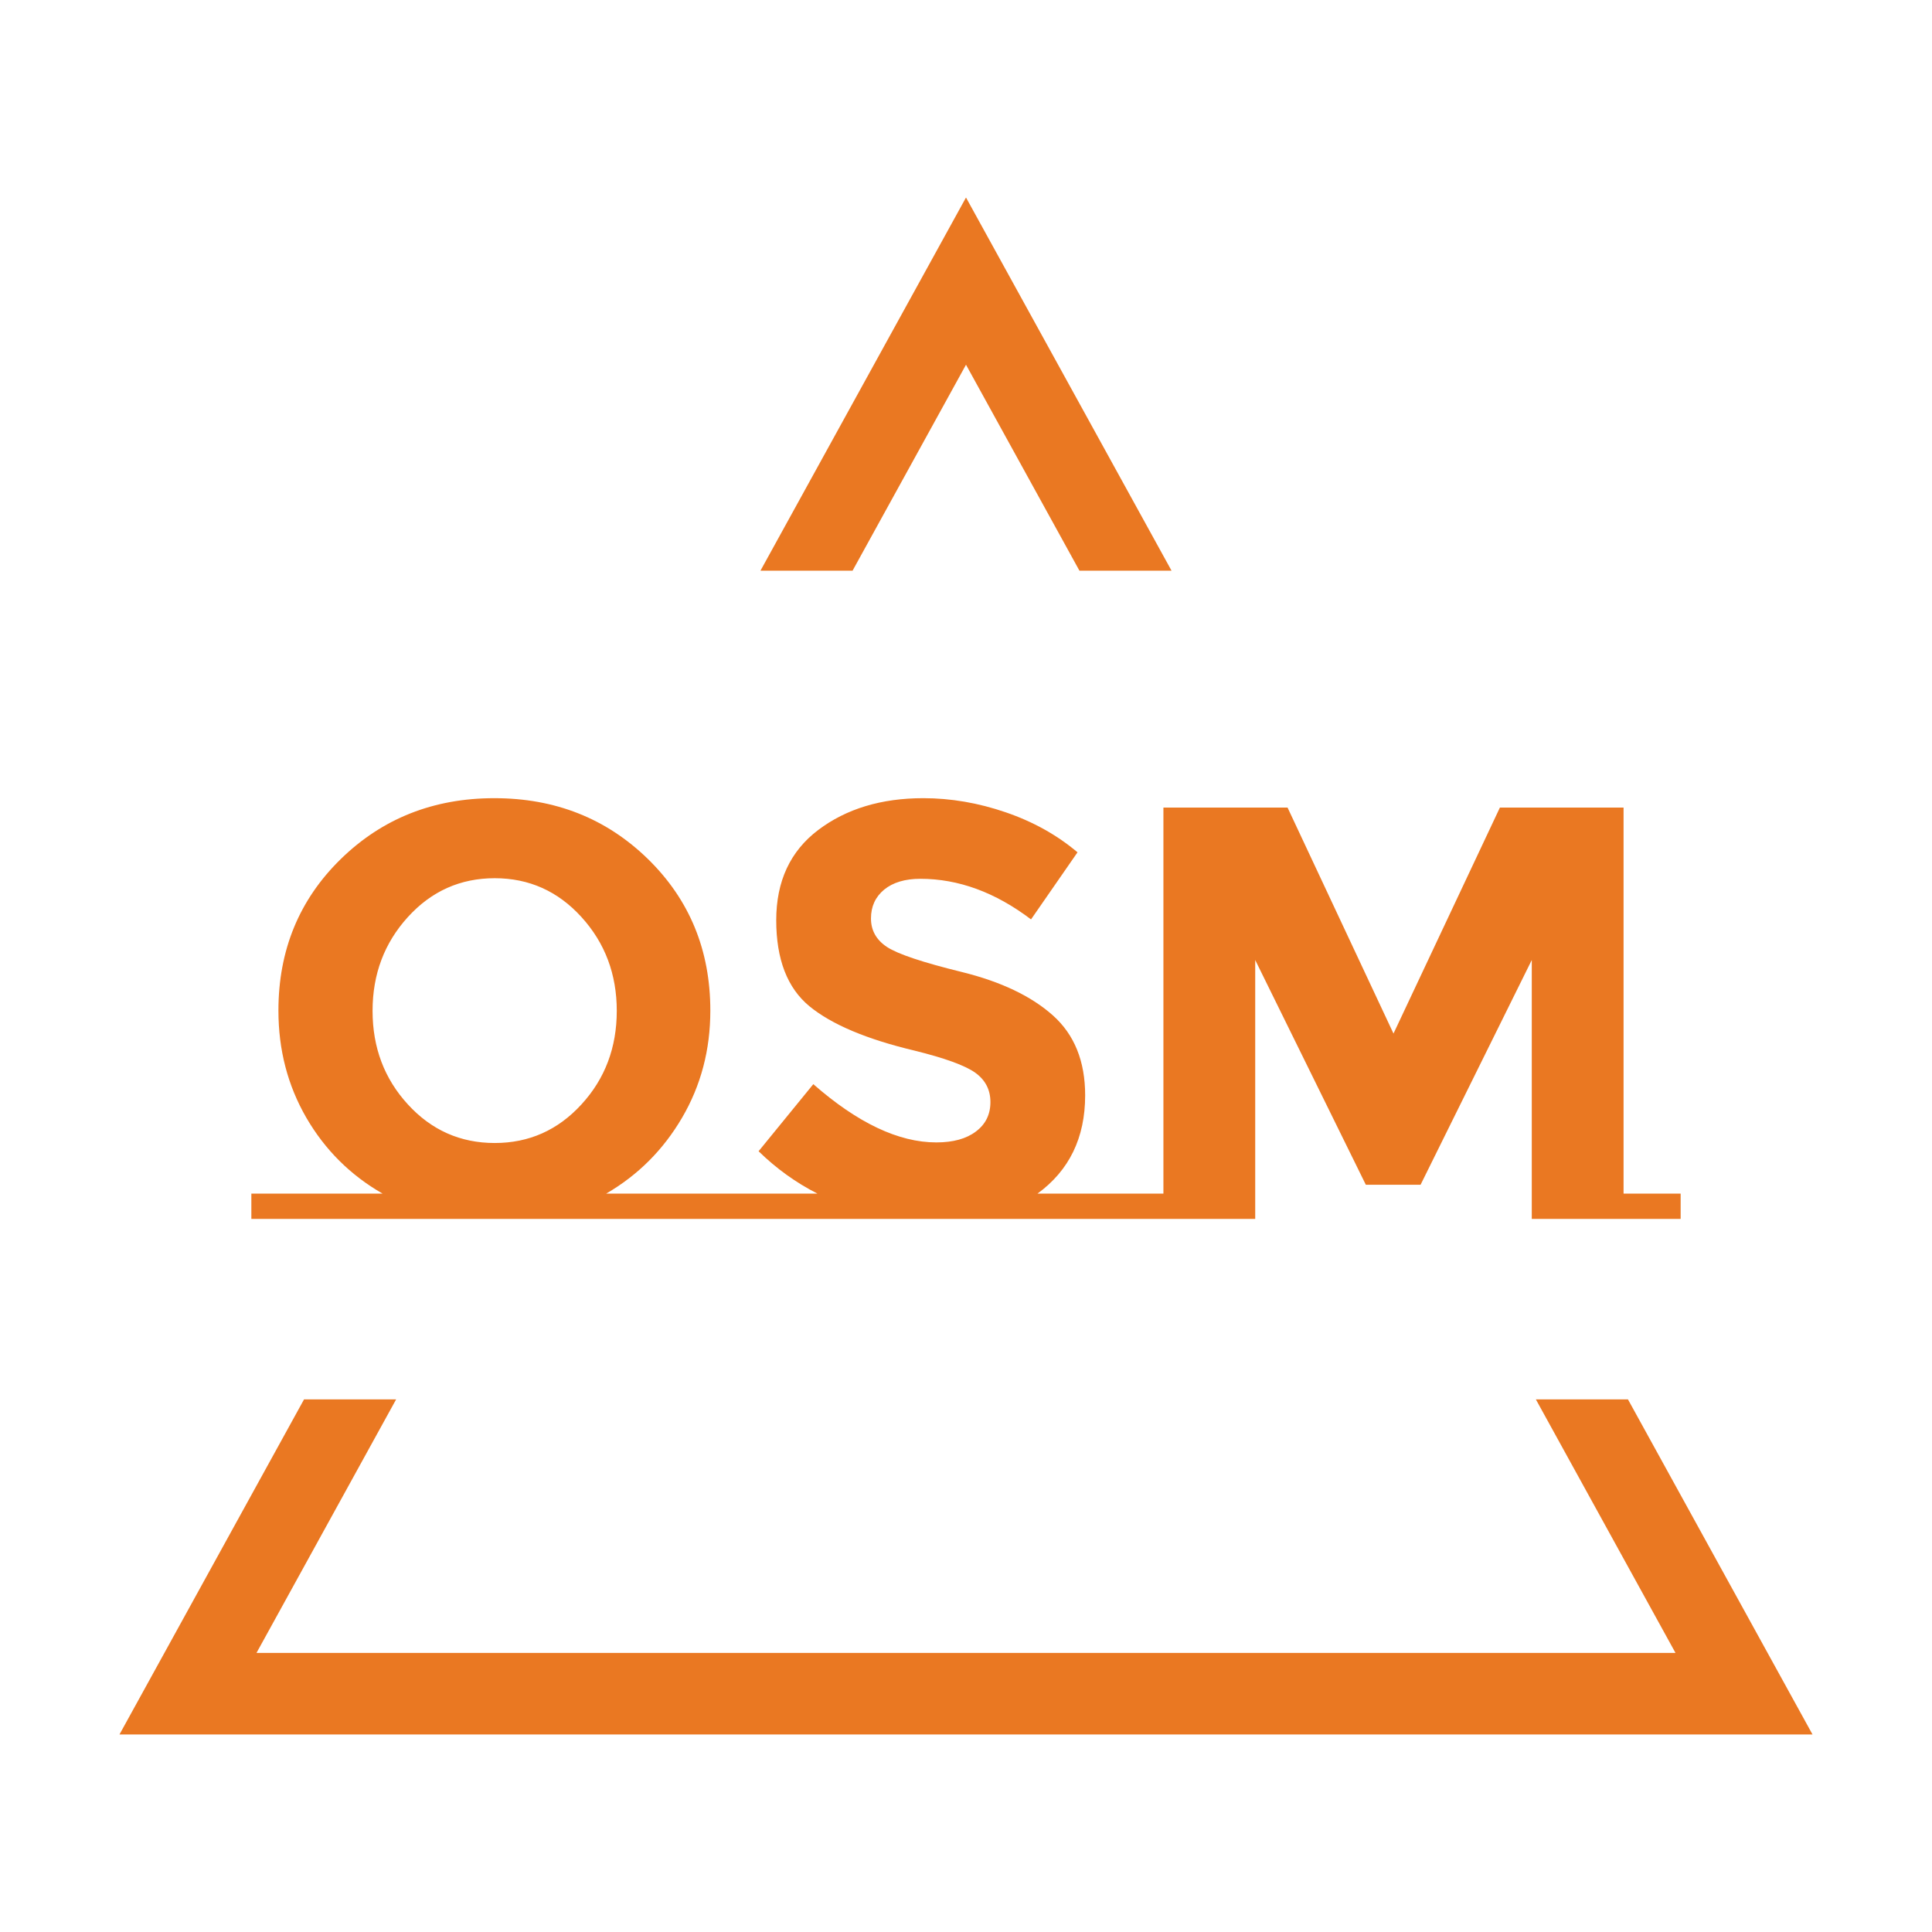
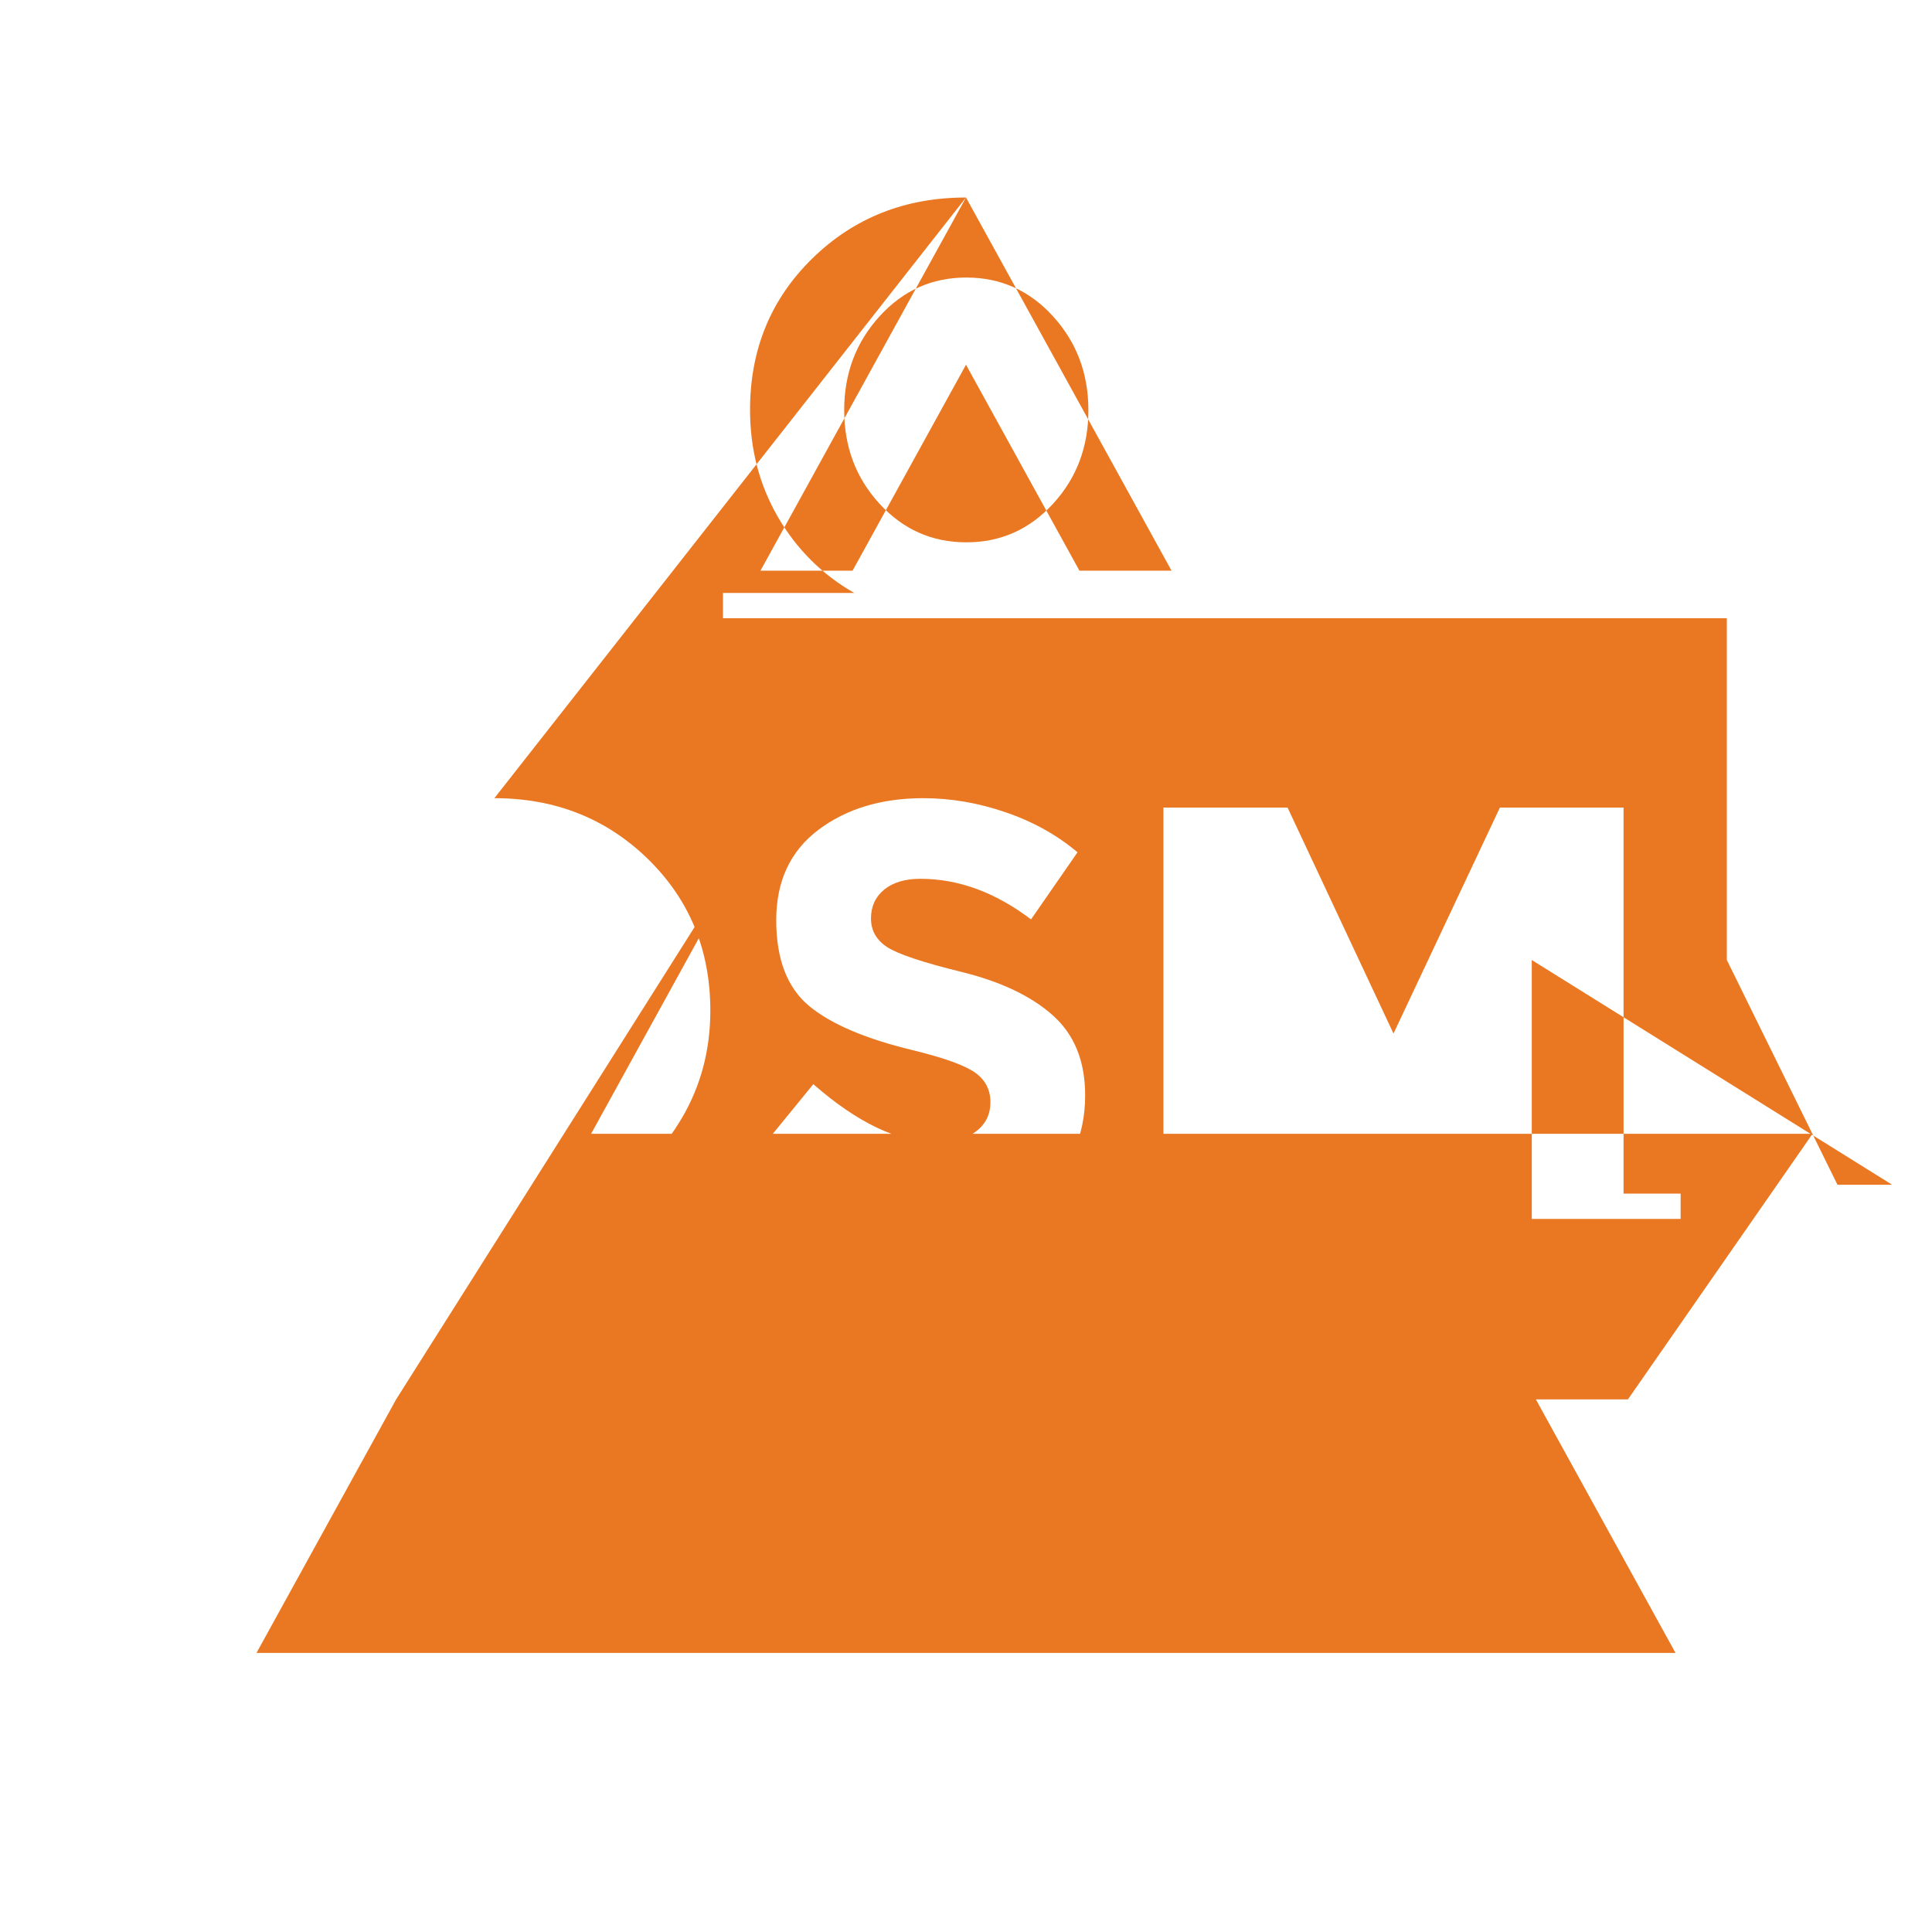
<svg xmlns="http://www.w3.org/2000/svg" xmlns:ns1="http://sodipodi.sourceforge.net/DTD/sodipodi-0.dtd" xmlns:ns2="http://www.inkscape.org/namespaces/inkscape" viewBox="0 0 1000 1000" data-background-color="#0080ff" preserveAspectRatio="xMidYMid" height="1000" width="1000" version="1.1" id="svg27" ns1:docname="osmont_logo_mali.svg" ns2:version="1.3 (0e150ed6c4, 2023-07-21)" ns2:export-filename="osmoont_logo5.png" ns2:export-xdpi="96" ns2:export-ydpi="96" xml:space="preserve">
  <defs id="defs27" />
  <ns1:namedview id="namedview27" pagecolor="#ffffff" bordercolor="#000000" borderopacity="0.25" ns2:showpageshadow="2" ns2:pageopacity="0.0" ns2:pagecheckerboard="0" ns2:deskcolor="#d1d1d1" ns2:zoom="1.178125" ns2:cx="422.70557" ns2:cy="562.75862" ns2:window-width="3840" ns2:window-height="2089" ns2:window-x="-8" ns2:window-y="-8" ns2:window-maximized="1" ns2:current-layer="svg27" />
  <g id="osmont_logo" transform="translate(0,4.022)">
-     <path id="path4" style="color:#000000;display:inline;fill:#ea7822;-inkscape-stroke:none" d="M 500,98.207 393.613,291.367 h 47.668 L 500,184.76 558.719,291.367 h 47.668 z M 255.887,409.115 c -31.472,0 -57.969,10.499 -79.492,31.494 -21.523,21.036 -32.285,47.186 -32.285,78.455 0,20.305 4.811,38.782 14.436,55.432 9.665,16.65 22.825,29.748 39.475,39.291 h -67.92 v 13.098 h 251.574 194.314 73.709 V 492.875 l 57.26,116.342 h 28.324 L 792.846,492.875 v 134.01 h 77.055 V 613.787 H 840.355 V 413.99 H 776.338 L 721.271,530.943 666.447,413.99 h -64.264 v 199.797 h -26.195 -38.982 c 16.447,-11.98 24.668,-28.934 24.668,-50.863 0,-17.665 -5.582,-31.471 -16.75,-41.42 -11.168,-9.949 -26.864,-17.423 -47.088,-22.418 -20.183,-4.954 -33.074,-9.259 -38.678,-12.914 -5.563,-3.655 -8.346,-8.59 -8.346,-14.803 0,-6.173 2.272,-11.145 6.82,-14.922 4.589,-3.736 10.845,-5.604 18.764,-5.604 19.695,0 38.782,7.003 57.26,21.014 l 24.061,-34.721 c -10.558,-8.934 -22.947,-15.838 -37.16,-20.711 -14.213,-4.873 -28.425,-7.311 -42.639,-7.311 -21.726,0 -39.856,5.483 -54.395,16.447 -14.498,10.964 -21.748,26.538 -21.748,46.721 0,20.223 5.728,35.065 17.18,44.527 11.492,9.421 29.623,17.078 54.395,22.967 15.635,3.858 26.092,7.655 31.371,11.391 5.279,3.777 7.918,8.853 7.918,15.229 0,6.416 -2.497,11.492 -7.492,15.229 -4.954,3.777 -11.794,5.664 -20.525,5.664 -19.492,0 -40.712,-10.049 -63.656,-30.15 l -28.324,34.721 c 9.137,8.934 19.289,16.242 30.457,21.928 h -41.424 -67.918 c 16.447,-9.543 29.543,-22.641 39.289,-39.291 9.746,-16.65 14.621,-35.127 14.621,-55.432 0,-31.269 -10.762,-57.419 -32.285,-78.455 -21.523,-20.995 -48.022,-31.494 -79.494,-31.494 z m 0.182,41.422 c 17.746,0 32.712,6.702 44.895,20.104 12.183,13.401 18.275,29.584 18.275,48.549 0,19.005 -6.093,35.145 -18.275,48.424 -12.183,13.32 -27.148,19.982 -44.895,19.982 -17.787,0 -32.77,-6.663 -44.953,-19.982 -12.183,-13.279 -18.275,-29.419 -18.275,-48.424 0,-18.965 6.093,-35.148 18.275,-48.549 12.183,-13.401 27.166,-20.104 44.953,-20.104 z m -98.695,269.75 -95.537,173.461 H 938.164 L 842.627,720.287 h -47.67 l 72.281,131.238 H 132.762 l 72.281,-131.238 z" />
+     <path id="path4" style="color:#000000;display:inline;fill:#ea7822;-inkscape-stroke:none" d="M 500,98.207 393.613,291.367 h 47.668 L 500,184.76 558.719,291.367 h 47.668 z c -31.472,0 -57.969,10.499 -79.492,31.494 -21.523,21.036 -32.285,47.186 -32.285,78.455 0,20.305 4.811,38.782 14.436,55.432 9.665,16.65 22.825,29.748 39.475,39.291 h -67.92 v 13.098 h 251.574 194.314 73.709 V 492.875 l 57.26,116.342 h 28.324 L 792.846,492.875 v 134.01 h 77.055 V 613.787 H 840.355 V 413.99 H 776.338 L 721.271,530.943 666.447,413.99 h -64.264 v 199.797 h -26.195 -38.982 c 16.447,-11.98 24.668,-28.934 24.668,-50.863 0,-17.665 -5.582,-31.471 -16.75,-41.42 -11.168,-9.949 -26.864,-17.423 -47.088,-22.418 -20.183,-4.954 -33.074,-9.259 -38.678,-12.914 -5.563,-3.655 -8.346,-8.59 -8.346,-14.803 0,-6.173 2.272,-11.145 6.82,-14.922 4.589,-3.736 10.845,-5.604 18.764,-5.604 19.695,0 38.782,7.003 57.26,21.014 l 24.061,-34.721 c -10.558,-8.934 -22.947,-15.838 -37.16,-20.711 -14.213,-4.873 -28.425,-7.311 -42.639,-7.311 -21.726,0 -39.856,5.483 -54.395,16.447 -14.498,10.964 -21.748,26.538 -21.748,46.721 0,20.223 5.728,35.065 17.18,44.527 11.492,9.421 29.623,17.078 54.395,22.967 15.635,3.858 26.092,7.655 31.371,11.391 5.279,3.777 7.918,8.853 7.918,15.229 0,6.416 -2.497,11.492 -7.492,15.229 -4.954,3.777 -11.794,5.664 -20.525,5.664 -19.492,0 -40.712,-10.049 -63.656,-30.15 l -28.324,34.721 c 9.137,8.934 19.289,16.242 30.457,21.928 h -41.424 -67.918 c 16.447,-9.543 29.543,-22.641 39.289,-39.291 9.746,-16.65 14.621,-35.127 14.621,-55.432 0,-31.269 -10.762,-57.419 -32.285,-78.455 -21.523,-20.995 -48.022,-31.494 -79.494,-31.494 z m 0.182,41.422 c 17.746,0 32.712,6.702 44.895,20.104 12.183,13.401 18.275,29.584 18.275,48.549 0,19.005 -6.093,35.145 -18.275,48.424 -12.183,13.32 -27.148,19.982 -44.895,19.982 -17.787,0 -32.77,-6.663 -44.953,-19.982 -12.183,-13.279 -18.275,-29.419 -18.275,-48.424 0,-18.965 6.093,-35.148 18.275,-48.549 12.183,-13.401 27.166,-20.104 44.953,-20.104 z m -98.695,269.75 -95.537,173.461 H 938.164 L 842.627,720.287 h -47.67 l 72.281,131.238 H 132.762 l 72.281,-131.238 z" />
  </g>
</svg>